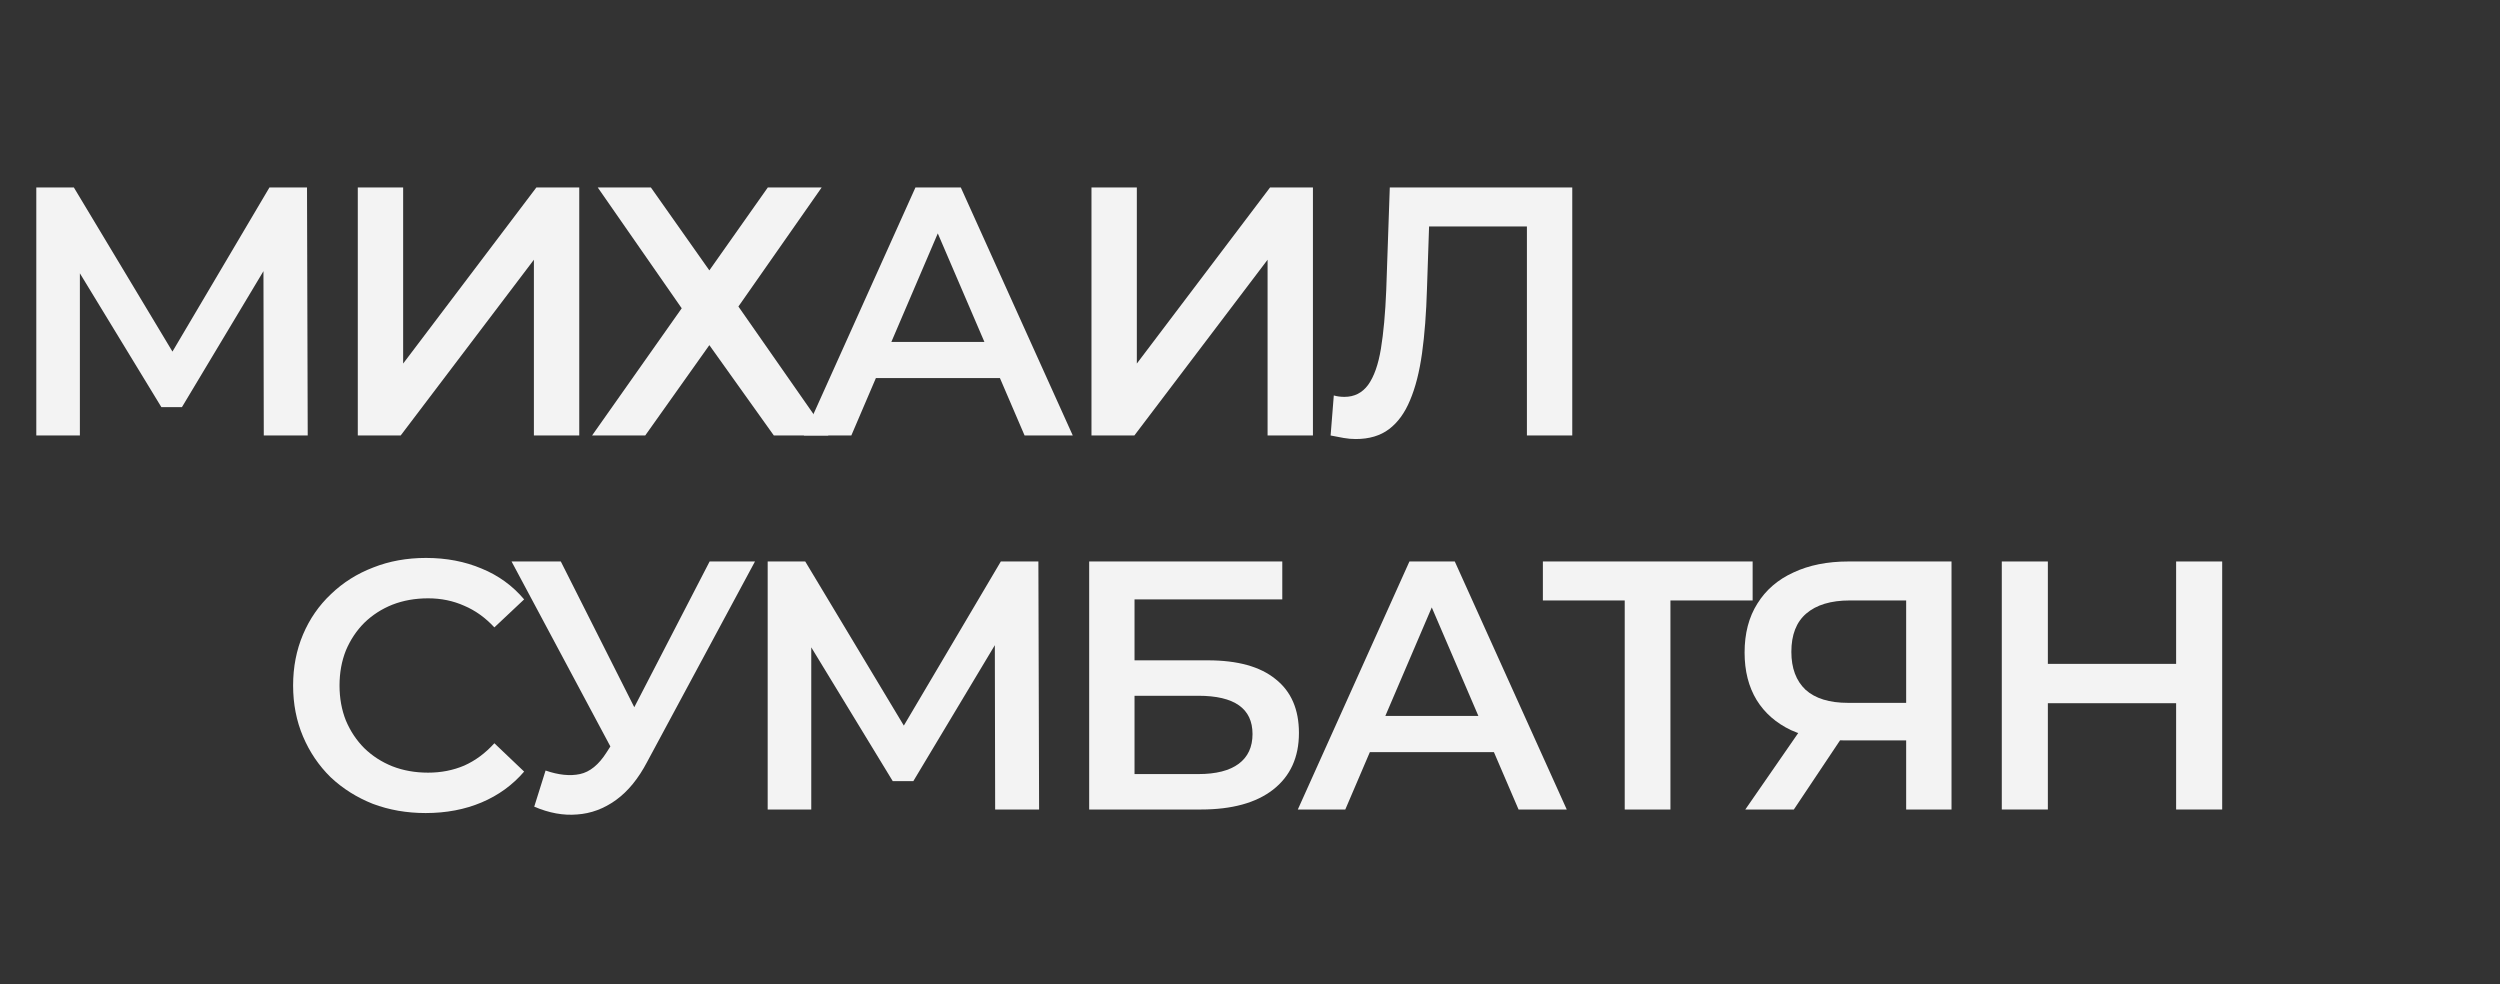
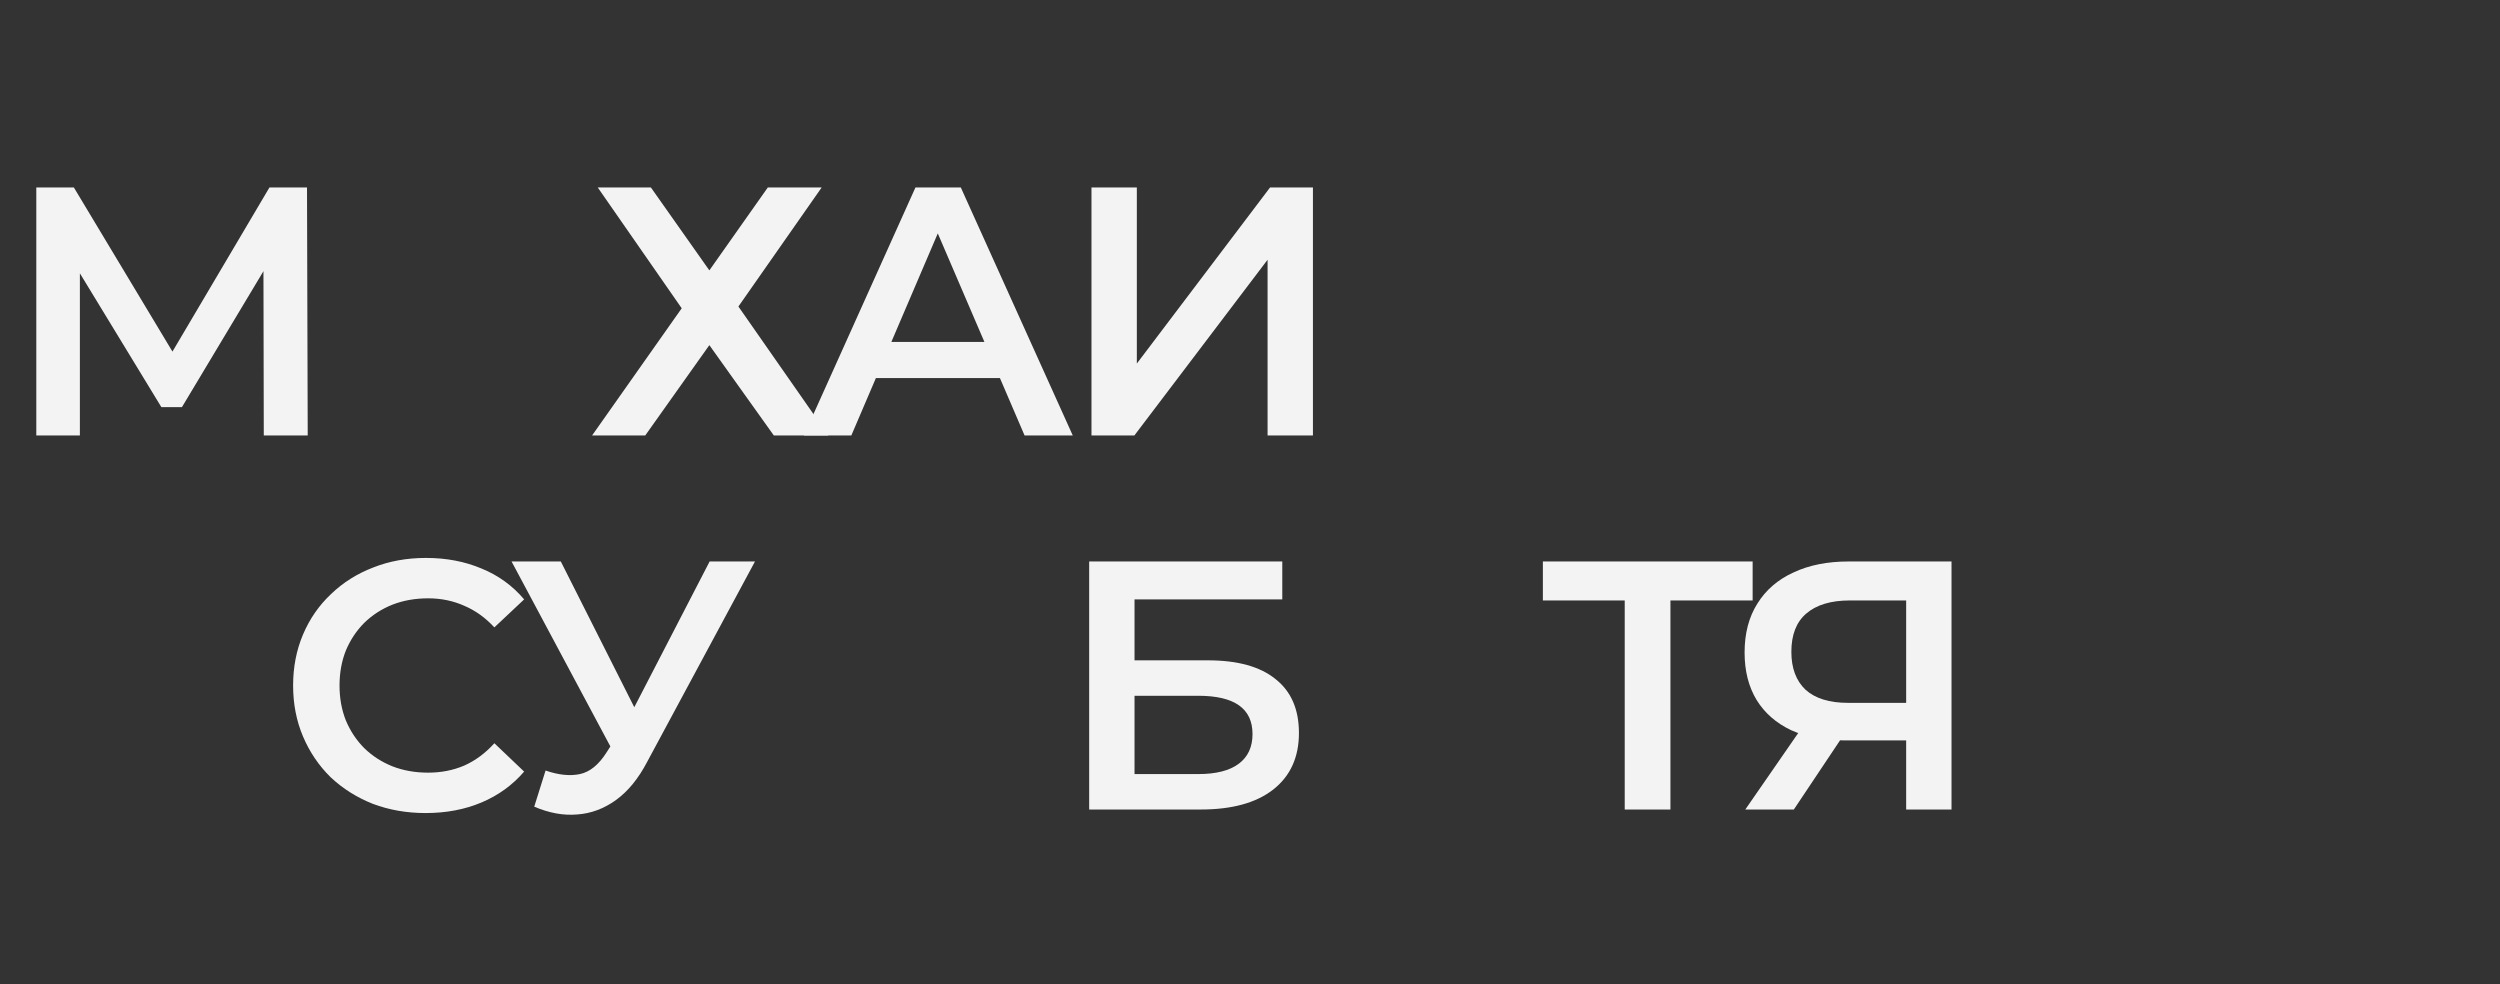
<svg xmlns="http://www.w3.org/2000/svg" width="127" height="50" viewBox="0 0 127 50" fill="none">
  <rect x="0" y="0" width="127" height="50" fill="#333333" stroke="none" />
  <path d="M1.844 22.123V9.523H3.752L9.278 18.721H8.252L13.688 9.523H15.596L15.632 22.123H13.4L13.382 12.997H13.85L9.242 20.683H8.198L3.518 12.997H4.058V22.123H1.844Z" fill="#F3F3F3" />
-   <path d="M18.176 22.123V9.523H20.48V18.469L27.248 9.523H29.426V22.123H27.122V13.195L20.354 22.123H18.176Z" fill="#F3F3F3" />
  <path d="M30.077 22.123L34.631 15.661L30.365 9.523H33.065L36.035 13.735L39.005 9.523H41.741L37.511 15.571L42.083 22.123H39.311L36.035 17.533L32.777 22.123H30.077Z" fill="#F3F3F3" />
  <path d="M40.835 22.123L46.505 9.523H48.809L54.497 22.123H52.049L47.171 10.765H48.107L43.247 22.123H40.835ZM43.445 19.207L44.075 17.371H50.879L51.509 19.207H43.445Z" fill="#F3F3F3" />
  <path d="M55.447 22.123V9.523H57.751V18.469L64.519 9.523H66.697V22.123H64.393V13.195L57.625 22.123H55.447Z" fill="#F3F3F3" />
-   <path d="M68.873 22.303C68.669 22.303 68.465 22.285 68.261 22.249C68.057 22.213 67.835 22.171 67.595 22.123L67.757 20.089C67.925 20.137 68.105 20.161 68.297 20.161C68.801 20.161 69.203 19.957 69.503 19.549C69.803 19.129 70.019 18.517 70.151 17.713C70.283 16.909 70.373 15.919 70.421 14.743L70.601 9.523H79.871V22.123H77.567V10.927L78.107 11.503H72.113L72.617 10.909L72.491 14.653C72.455 15.901 72.371 16.999 72.239 17.947C72.107 18.895 71.903 19.693 71.627 20.341C71.363 20.977 71.009 21.463 70.565 21.799C70.121 22.135 69.557 22.303 68.873 22.303Z" fill="#F3F3F3" />
  <path d="M21.622 41.303C20.662 41.303 19.768 41.147 18.94 40.835C18.124 40.511 17.41 40.061 16.798 39.485C16.198 38.897 15.73 38.207 15.394 37.415C15.058 36.623 14.89 35.759 14.89 34.823C14.89 33.887 15.058 33.023 15.394 32.231C15.73 31.439 16.204 30.755 16.816 30.179C17.428 29.591 18.142 29.141 18.958 28.829C19.774 28.505 20.668 28.343 21.64 28.343C22.672 28.343 23.614 28.523 24.466 28.883C25.318 29.231 26.038 29.753 26.626 30.449L25.114 31.871C24.658 31.379 24.148 31.013 23.584 30.773C23.02 30.521 22.408 30.395 21.748 30.395C21.088 30.395 20.482 30.503 19.93 30.719C19.39 30.935 18.916 31.241 18.508 31.637C18.112 32.033 17.8 32.501 17.572 33.041C17.356 33.581 17.248 34.175 17.248 34.823C17.248 35.471 17.356 36.065 17.572 36.605C17.8 37.145 18.112 37.613 18.508 38.009C18.916 38.405 19.39 38.711 19.93 38.927C20.482 39.143 21.088 39.251 21.748 39.251C22.408 39.251 23.02 39.131 23.584 38.891C24.148 38.639 24.658 38.261 25.114 37.757L26.626 39.197C26.038 39.881 25.318 40.403 24.466 40.763C23.614 41.123 22.666 41.303 21.622 41.303Z" fill="#F3F3F3" />
  <path d="M27.139 40.979L27.715 39.143C28.375 39.371 28.957 39.431 29.461 39.323C29.965 39.215 30.415 38.849 30.811 38.225L31.423 37.271L31.657 37.019L36.049 28.523H38.353L32.881 38.693C32.437 39.545 31.909 40.193 31.297 40.637C30.685 41.081 30.025 41.327 29.317 41.375C28.621 41.435 27.895 41.303 27.139 40.979ZM31.603 39.035L25.987 28.523H28.489L32.881 37.235L31.603 39.035Z" fill="#F3F3F3" />
-   <path d="M38.998 41.123V28.523H40.906L46.432 37.721H45.406L50.842 28.523H52.75L52.786 41.123H50.554L50.536 31.997H51.004L46.396 39.683H45.352L40.672 31.997H41.212V41.123H38.998Z" fill="#F3F3F3" />
  <path d="M55.33 41.123V28.523H65.14V30.449H57.634V33.545H61.36C62.872 33.545 64.018 33.863 64.798 34.499C65.59 35.123 65.986 36.035 65.986 37.235C65.986 38.471 65.548 39.431 64.672 40.115C63.808 40.787 62.584 41.123 61 41.123H55.33ZM57.634 39.323H60.874C61.774 39.323 62.458 39.149 62.926 38.801C63.394 38.453 63.628 37.949 63.628 37.289C63.628 35.993 62.71 35.345 60.874 35.345H57.634V39.323Z" fill="#F3F3F3" />
-   <path d="M65.929 41.123L71.599 28.523H73.903L79.591 41.123H77.143L72.265 29.765H73.201L68.341 41.123H65.929ZM68.539 38.207L69.169 36.371H75.973L76.603 38.207H68.539Z" fill="#F3F3F3" />
  <path d="M82.536 41.123V29.927L83.094 30.503H78.378V28.523H89.034V30.503H84.318L84.858 29.927V41.123H82.536Z" fill="#F3F3F3" />
  <path d="M96.833 41.123V37.091L97.409 37.613H93.719C92.663 37.613 91.751 37.439 90.983 37.091C90.227 36.731 89.645 36.221 89.237 35.561C88.829 34.889 88.625 34.085 88.625 33.149C88.625 32.177 88.841 31.349 89.273 30.665C89.705 29.969 90.317 29.441 91.109 29.081C91.901 28.709 92.831 28.523 93.899 28.523H99.137V41.123H96.833ZM88.661 41.123L91.775 36.623H94.133L91.127 41.123H88.661ZM96.833 36.335V29.855L97.409 30.503H93.971C93.011 30.503 92.273 30.725 91.757 31.169C91.253 31.601 91.001 32.249 91.001 33.113C91.001 33.941 91.241 34.583 91.721 35.039C92.213 35.483 92.933 35.705 93.881 35.705H97.409L96.833 36.335Z" fill="#F3F3F3" />
-   <path d="M110.547 41.123V28.523H112.887V41.123H110.547ZM101.691 41.123V28.523H104.031V41.123H101.691ZM103.833 35.723V33.725H110.727V35.723H103.833Z" fill="#F3F3F3" />
</svg>